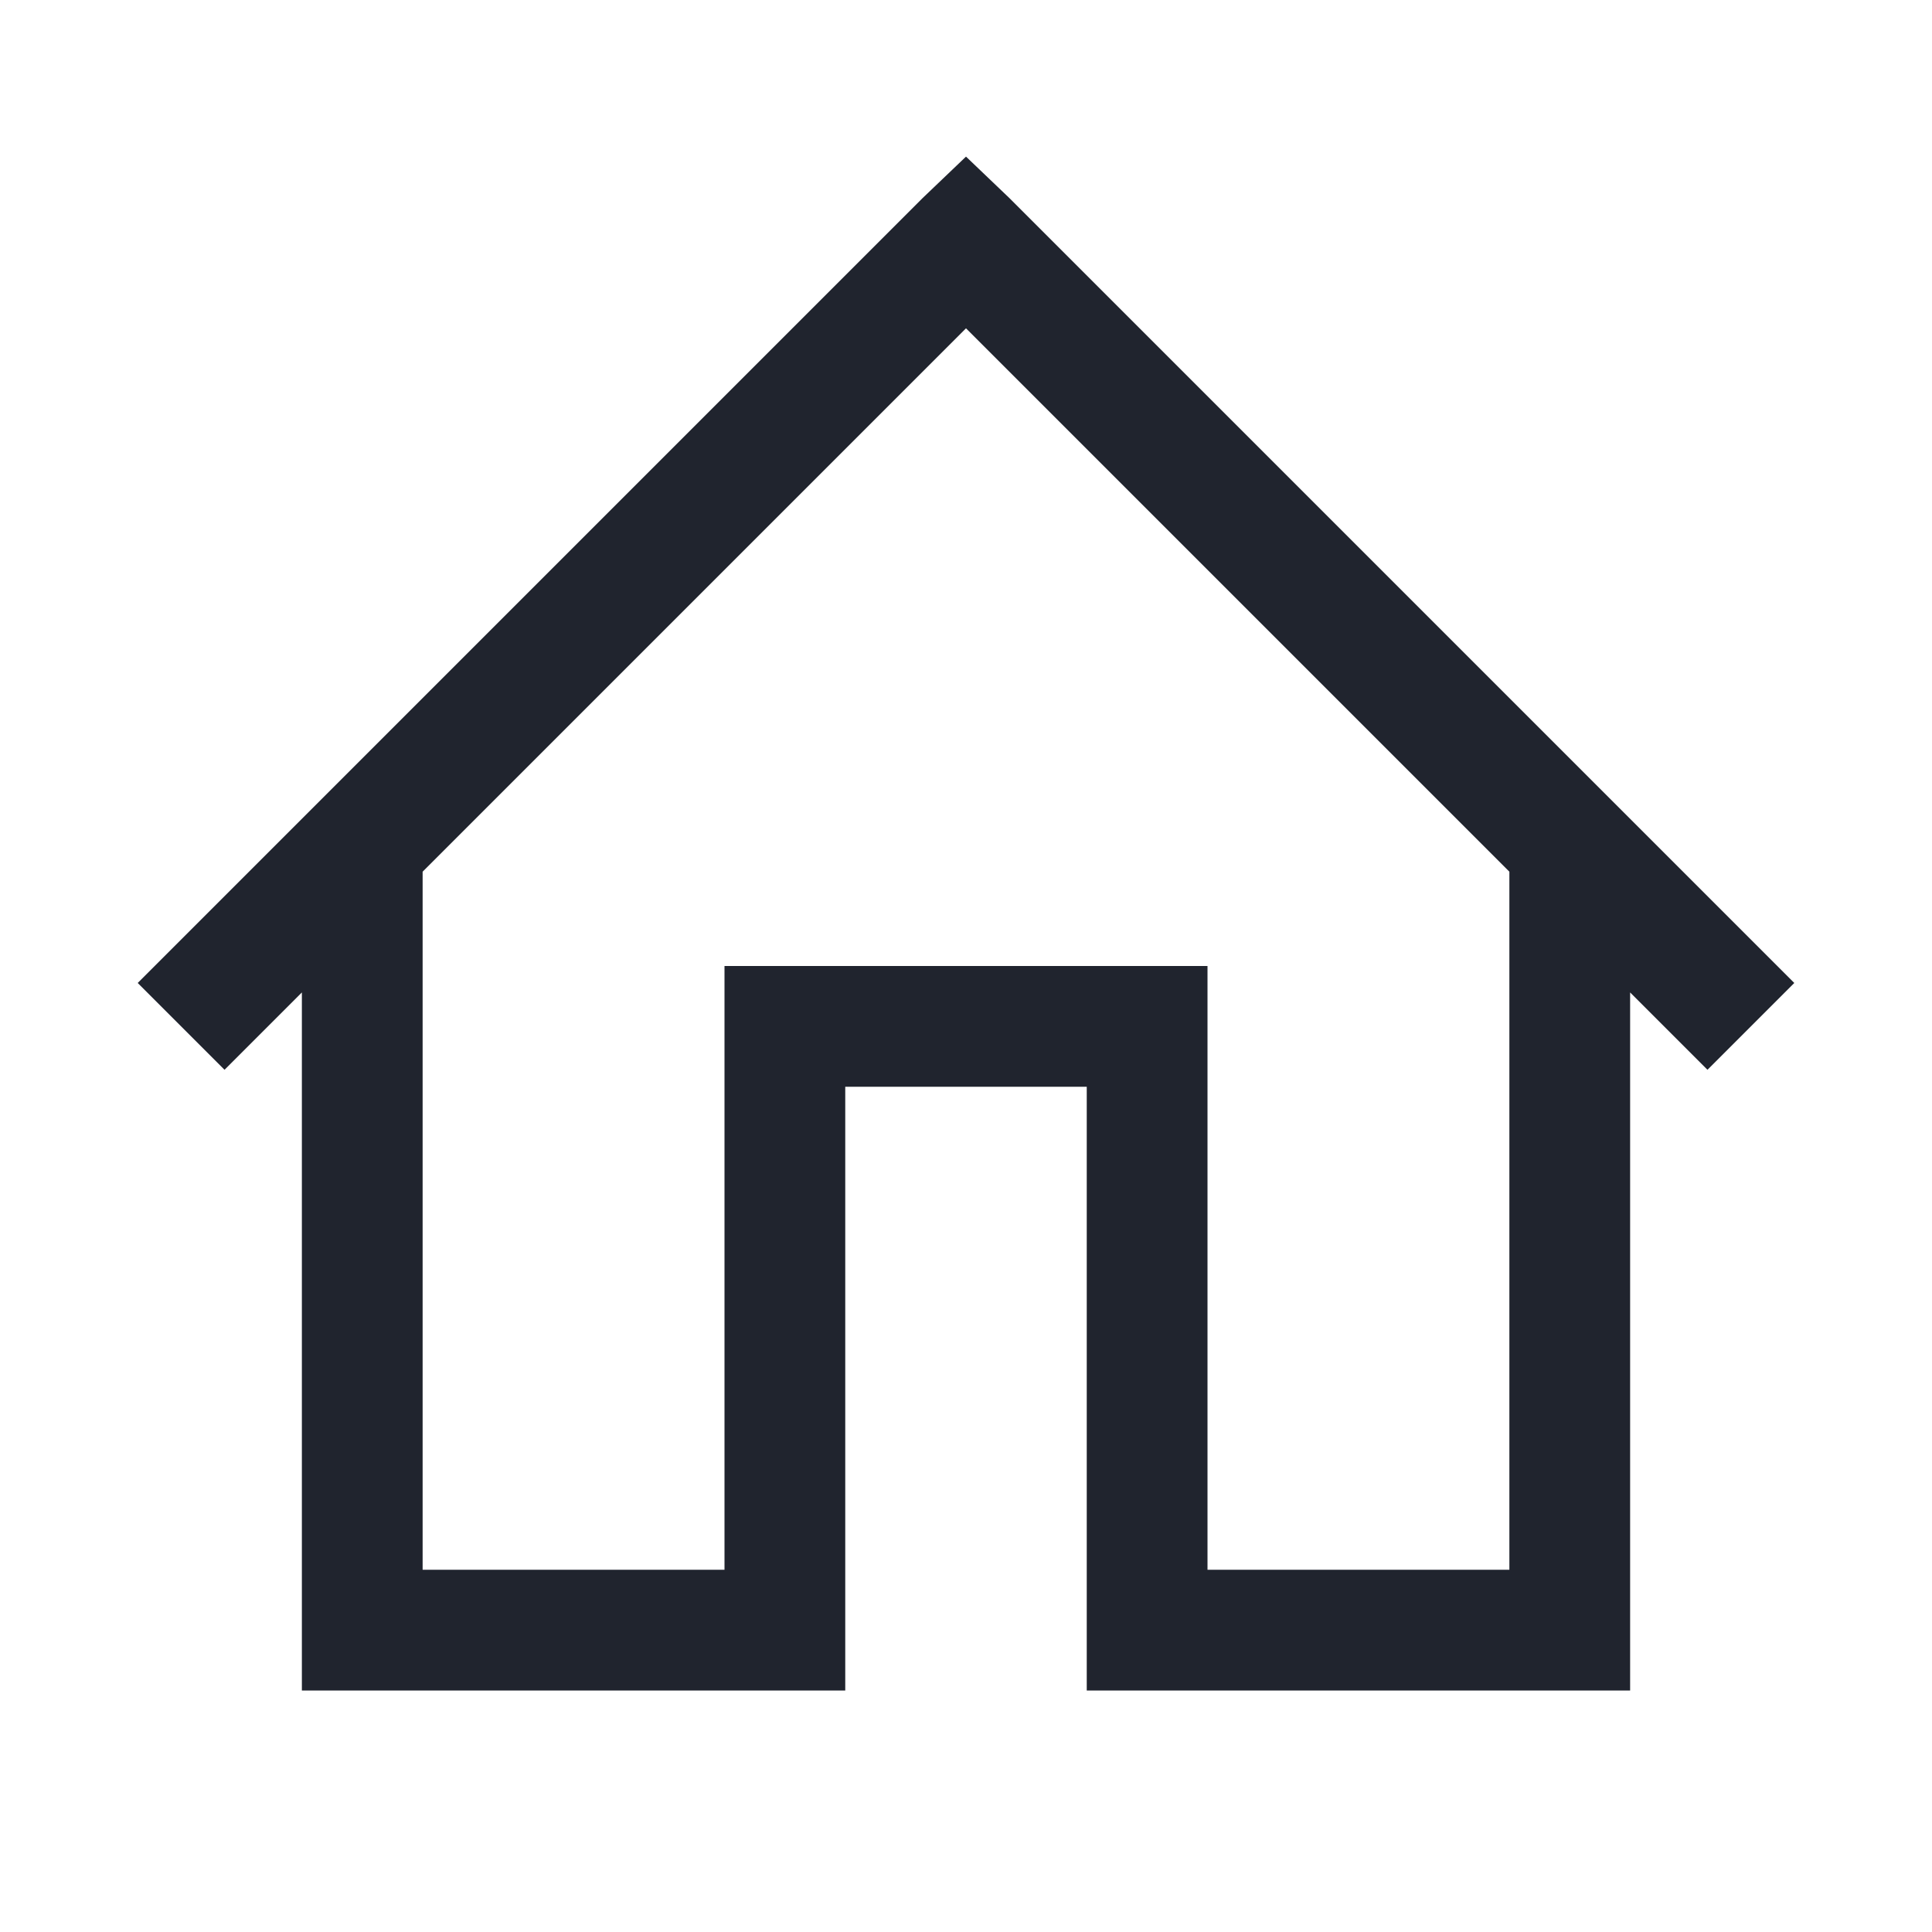
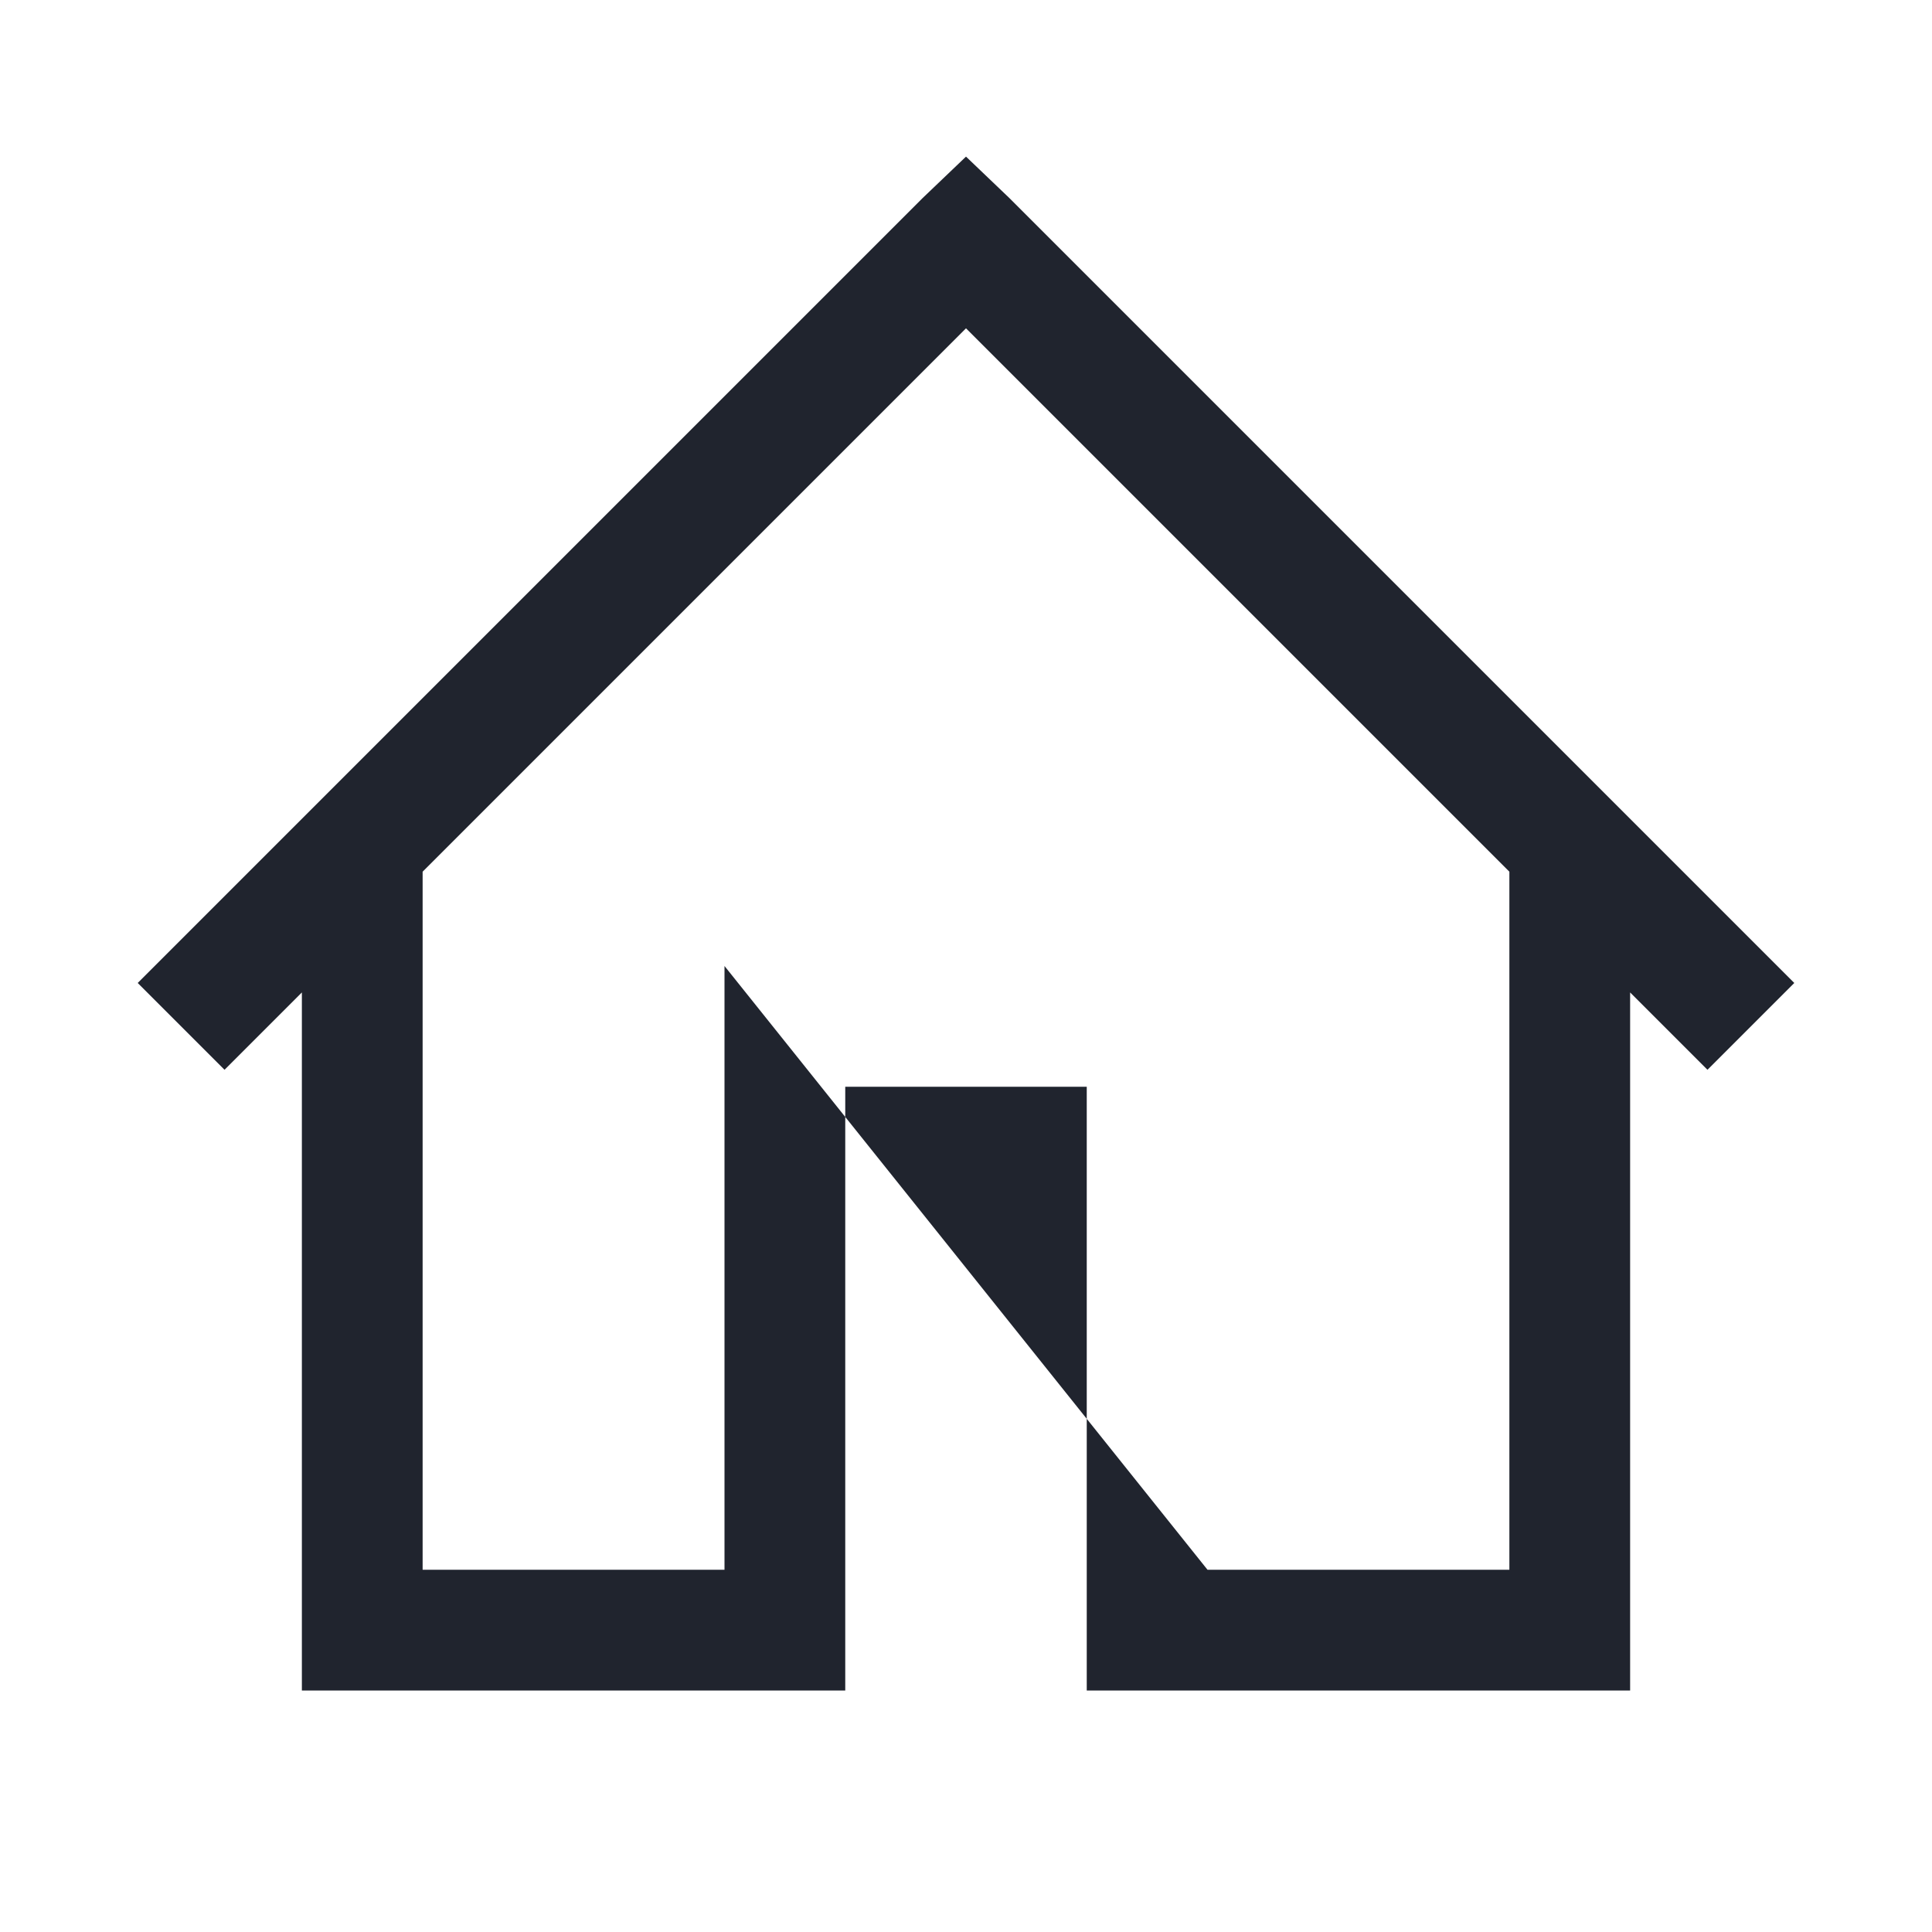
<svg xmlns="http://www.w3.org/2000/svg" width="32px" height="32px" viewBox="0 0 32 32" version="1.1">
  <title>home-icon</title>
  <desc>Created with Sketch.</desc>
  <defs />
  <g id="home-icon" stroke="none" stroke-width="1" fill="none" fill-rule="evenodd">
-     <path d="M16,2.594 L15.281,3.281 L2.281,16.281 L3.719,17.719 L5,16.438 L5,28 L14,28 L14,18 L18,18 L18,28 L27,28 L27,16.438 L28.281,17.719 L29.719,16.281 L16.719,3.281 L16,2.594 Z M16,5.438 L25,14.438 L25,26 L20,26 L20,16 L12,16 L12,26 L7,26 L7,14.438 L16,5.438 Z" id="icon" fill="#20242E" fill-rule="nonzero" />
+     <path d="M16,2.594 L15.281,3.281 L2.281,16.281 L3.719,17.719 L5,16.438 L5,28 L14,28 L14,18 L18,18 L18,28 L27,28 L27,16.438 L28.281,17.719 L29.719,16.281 L16.719,3.281 L16,2.594 Z M16,5.438 L25,14.438 L25,26 L20,26 L12,16 L12,26 L7,26 L7,14.438 L16,5.438 Z" id="icon" fill="#20242E" fill-rule="nonzero" />
  </g>
</svg>